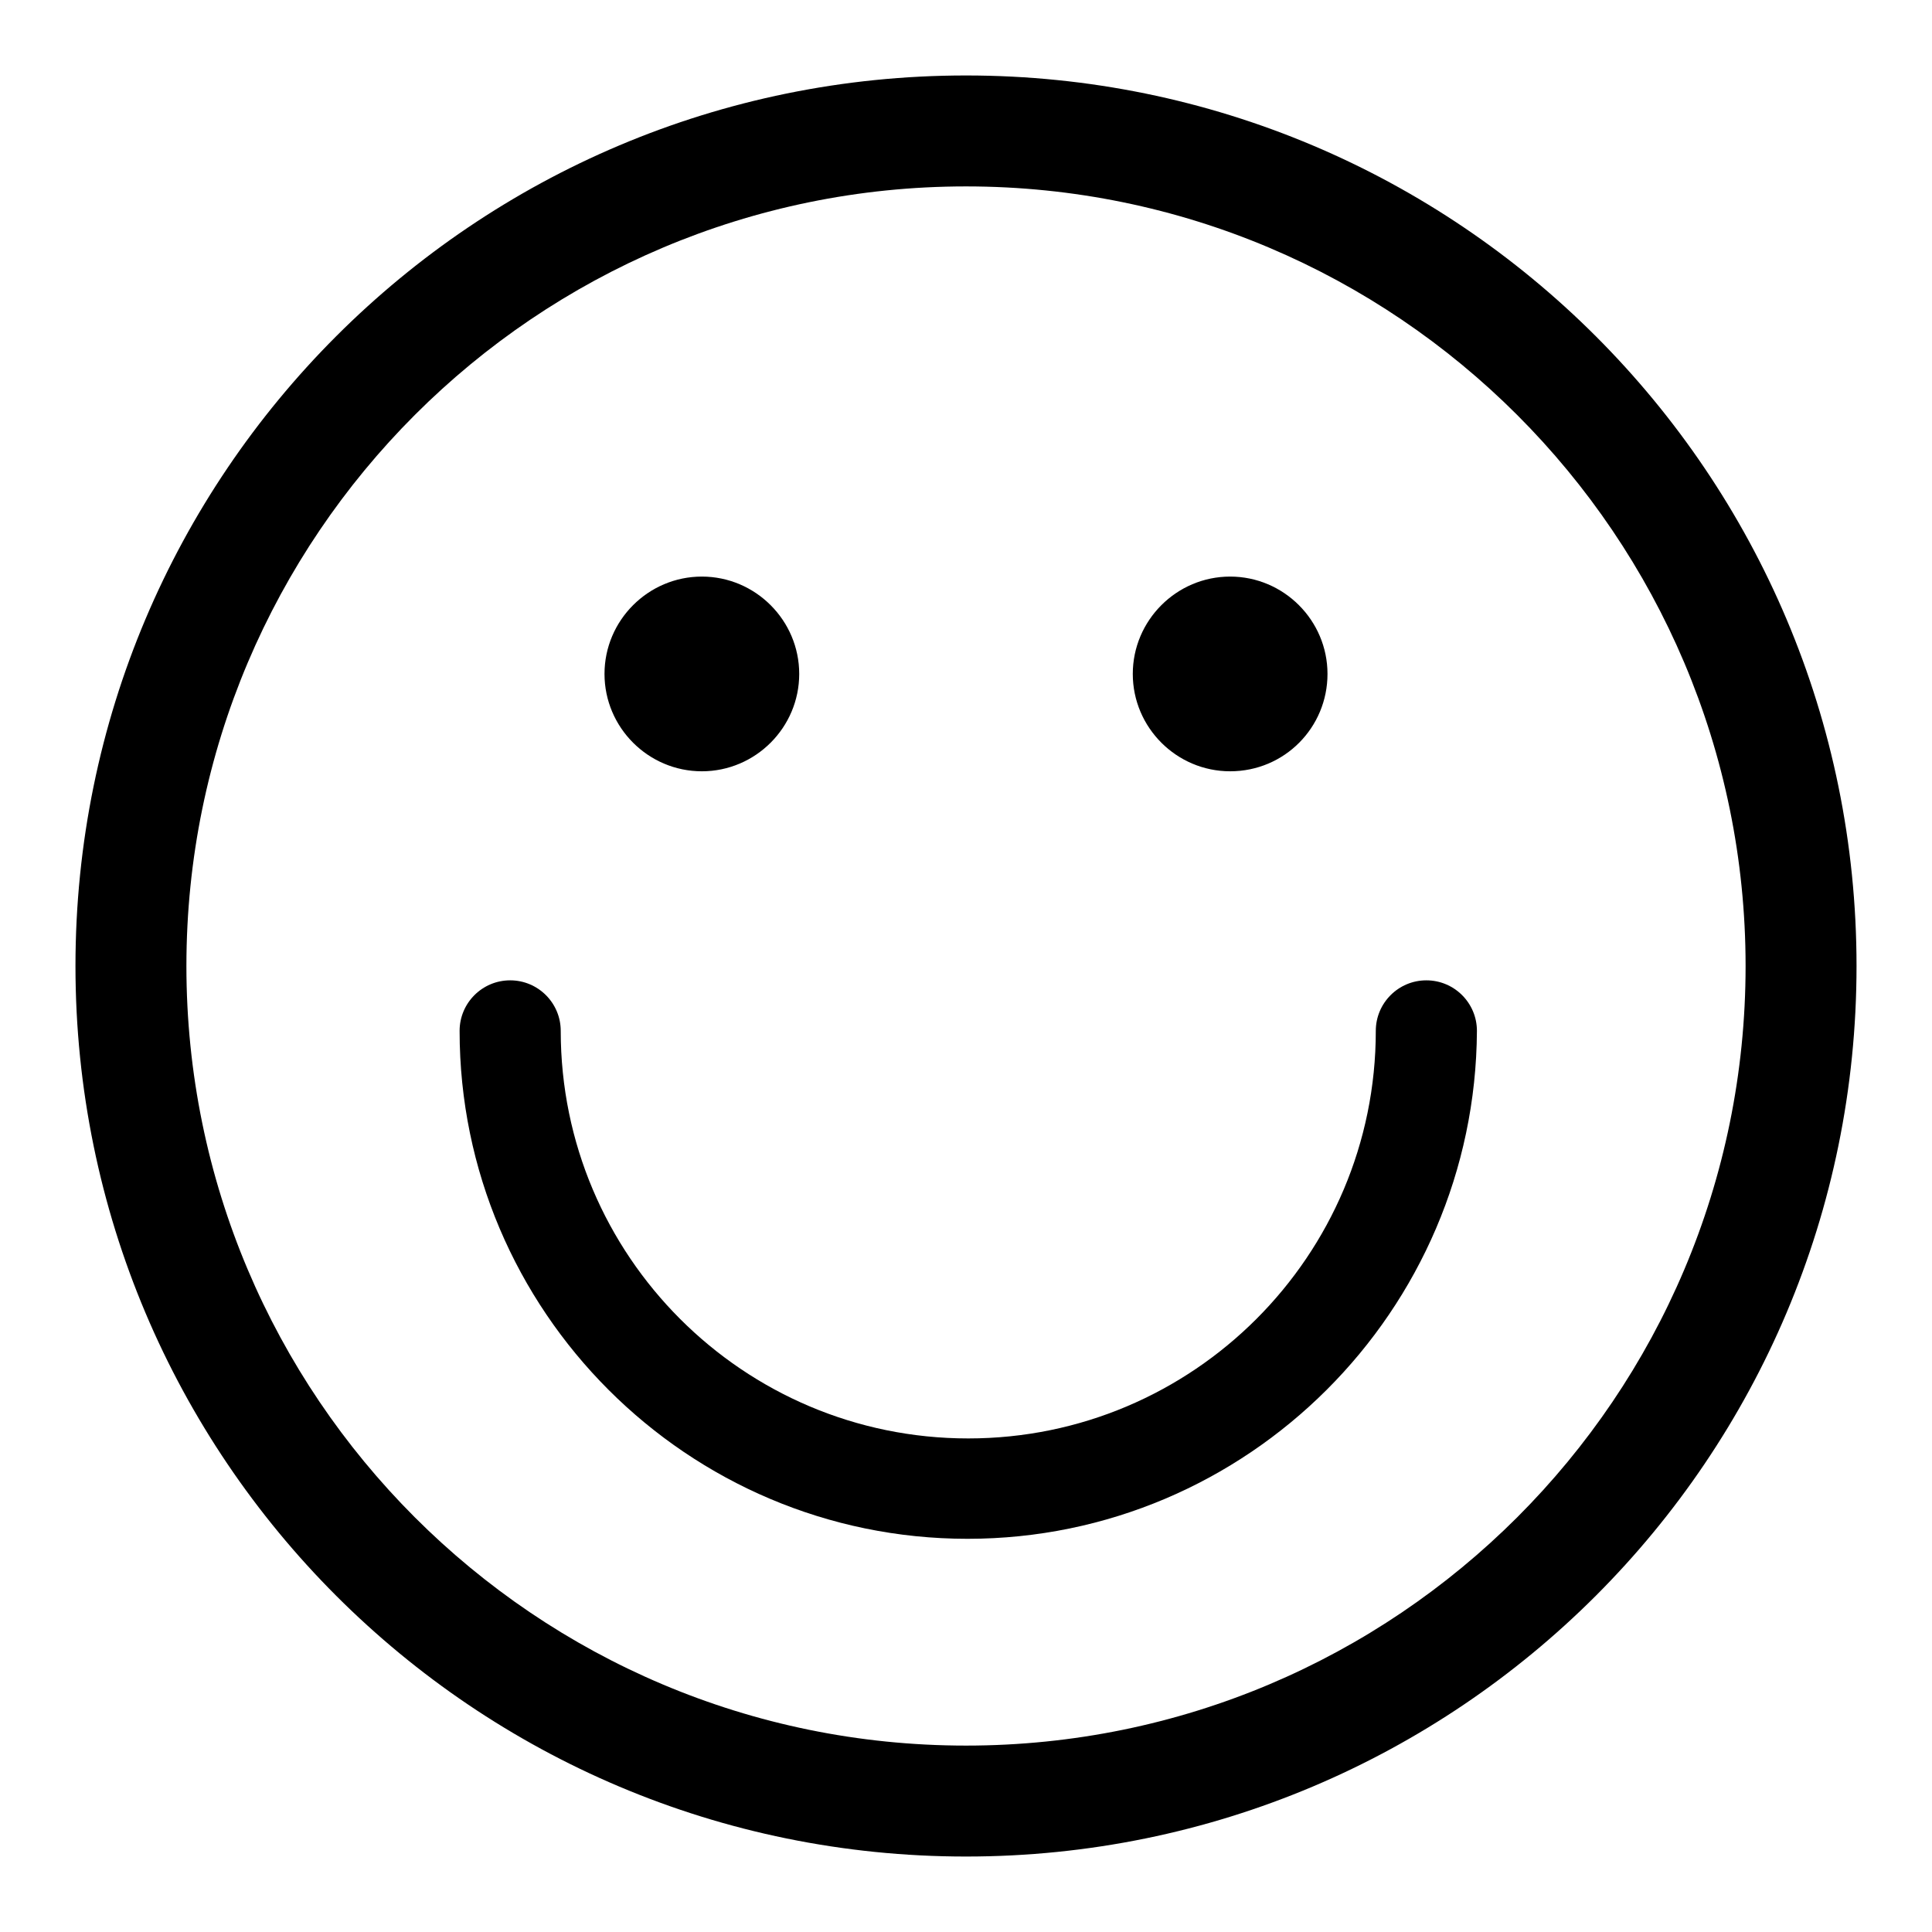
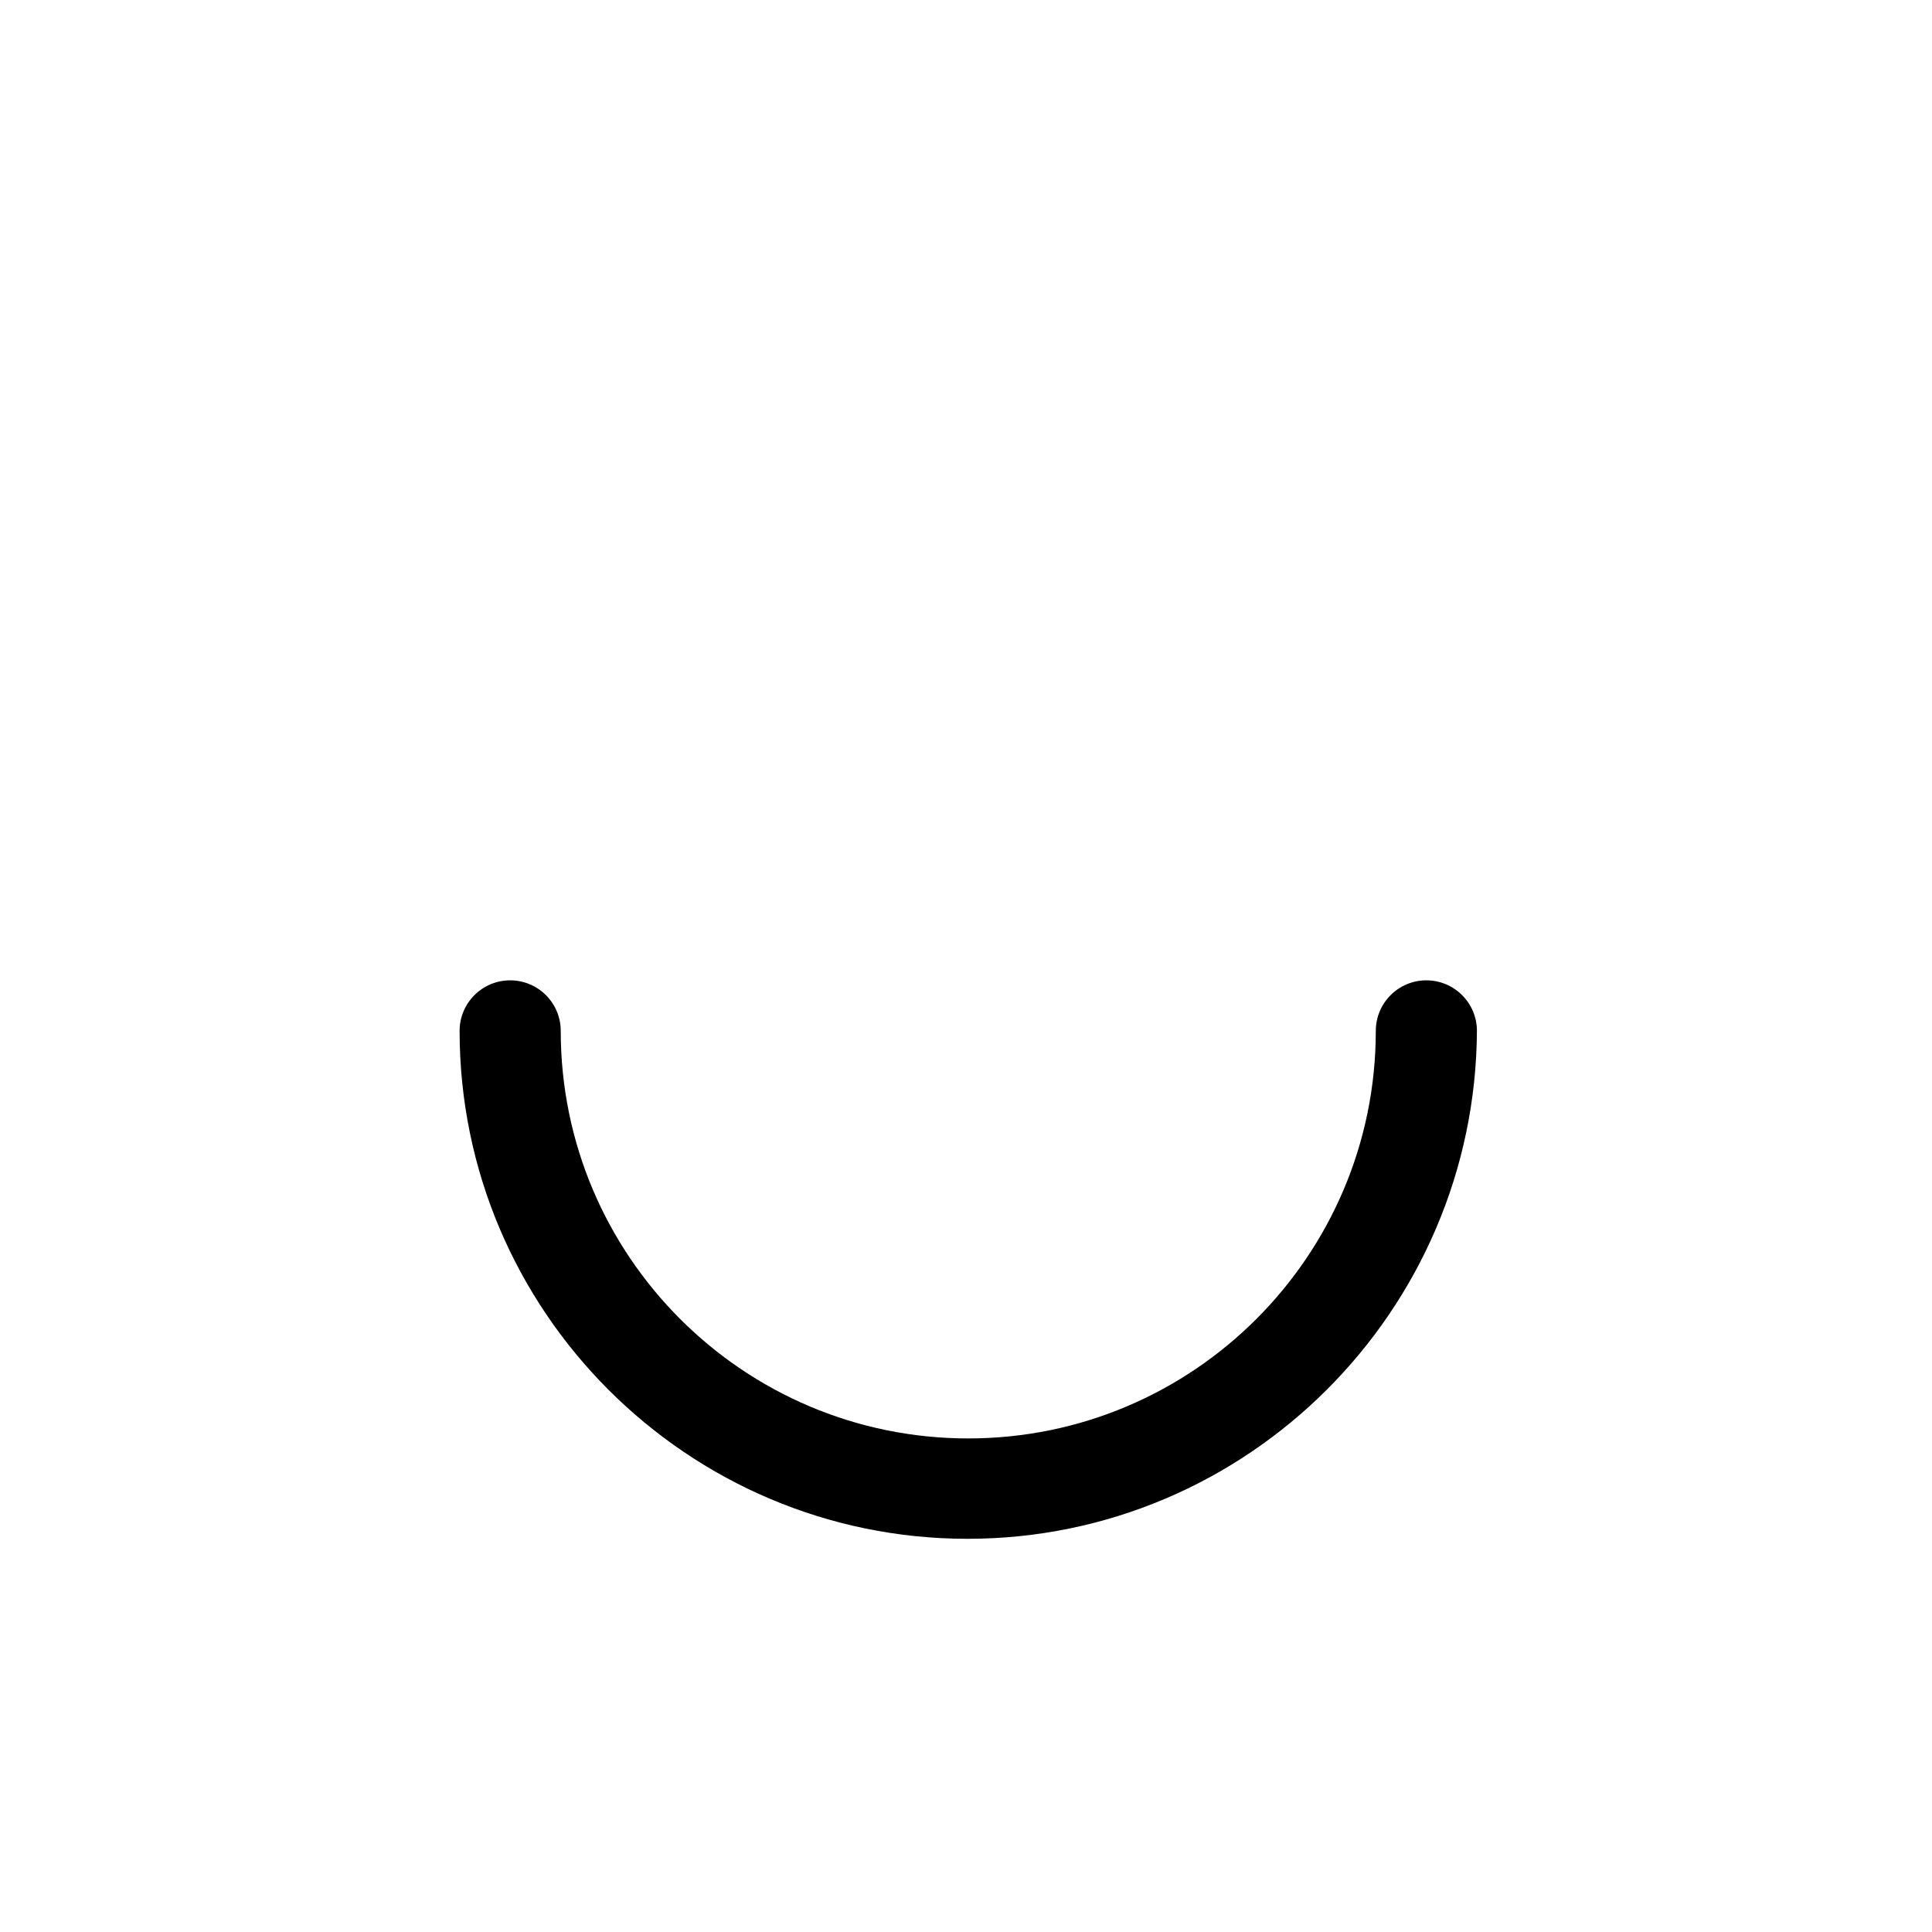
<svg xmlns="http://www.w3.org/2000/svg" version="1.1" x="0px" y="0px" viewBox="0 0 256 256" enable-background="new 0 0 256 256" xml:space="preserve">
  <g>
    <g>
-       <path fill="#000000" d="M128,246c-65.2,0-118-52.8-118-118C10,62.8,62.8,10,128,10c65.2,0,118,52.8,118,118C246,193.2,193.2,246,128,246L128,246z M128,24.7C71,24.7,24.7,71,24.7,128c0,57,46.2,103.3,103.3,103.3c57,0,103.3-46.2,103.3-103.3C231.3,71,185,24.7,128,24.7L128,24.7z M163,102.2c-7.1,0-12.9-5.8-12.9-12.9c0-7.1,5.8-12.9,12.9-12.9s12.9,5.8,12.9,12.9C175.9,96.4,170.2,102.2,163,102.2L163,102.2z M93,102.2c-7.1,0-12.9-5.8-12.9-12.9c0-7.1,5.8-12.9,12.9-12.9c7.1,0,12.9,5.8,12.9,12.9C105.9,96.4,100.1,102.2,93,102.2L93,102.2z" />
      <path fill="#000000" d="M128.2,203.9c-37.1,0-67.3-30.2-67.3-67.3c0-3.7,3-6.7,6.7-6.7c3.7,0,6.7,3,6.7,6.7c0,29.8,24.2,54,54,54s54-24.2,54-54c0-3.7,3-6.7,6.7-6.7c3.7,0,6.7,3,6.7,6.7C195.5,173.7,165.3,203.9,128.2,203.9z" />
    </g>
  </g>
</svg>